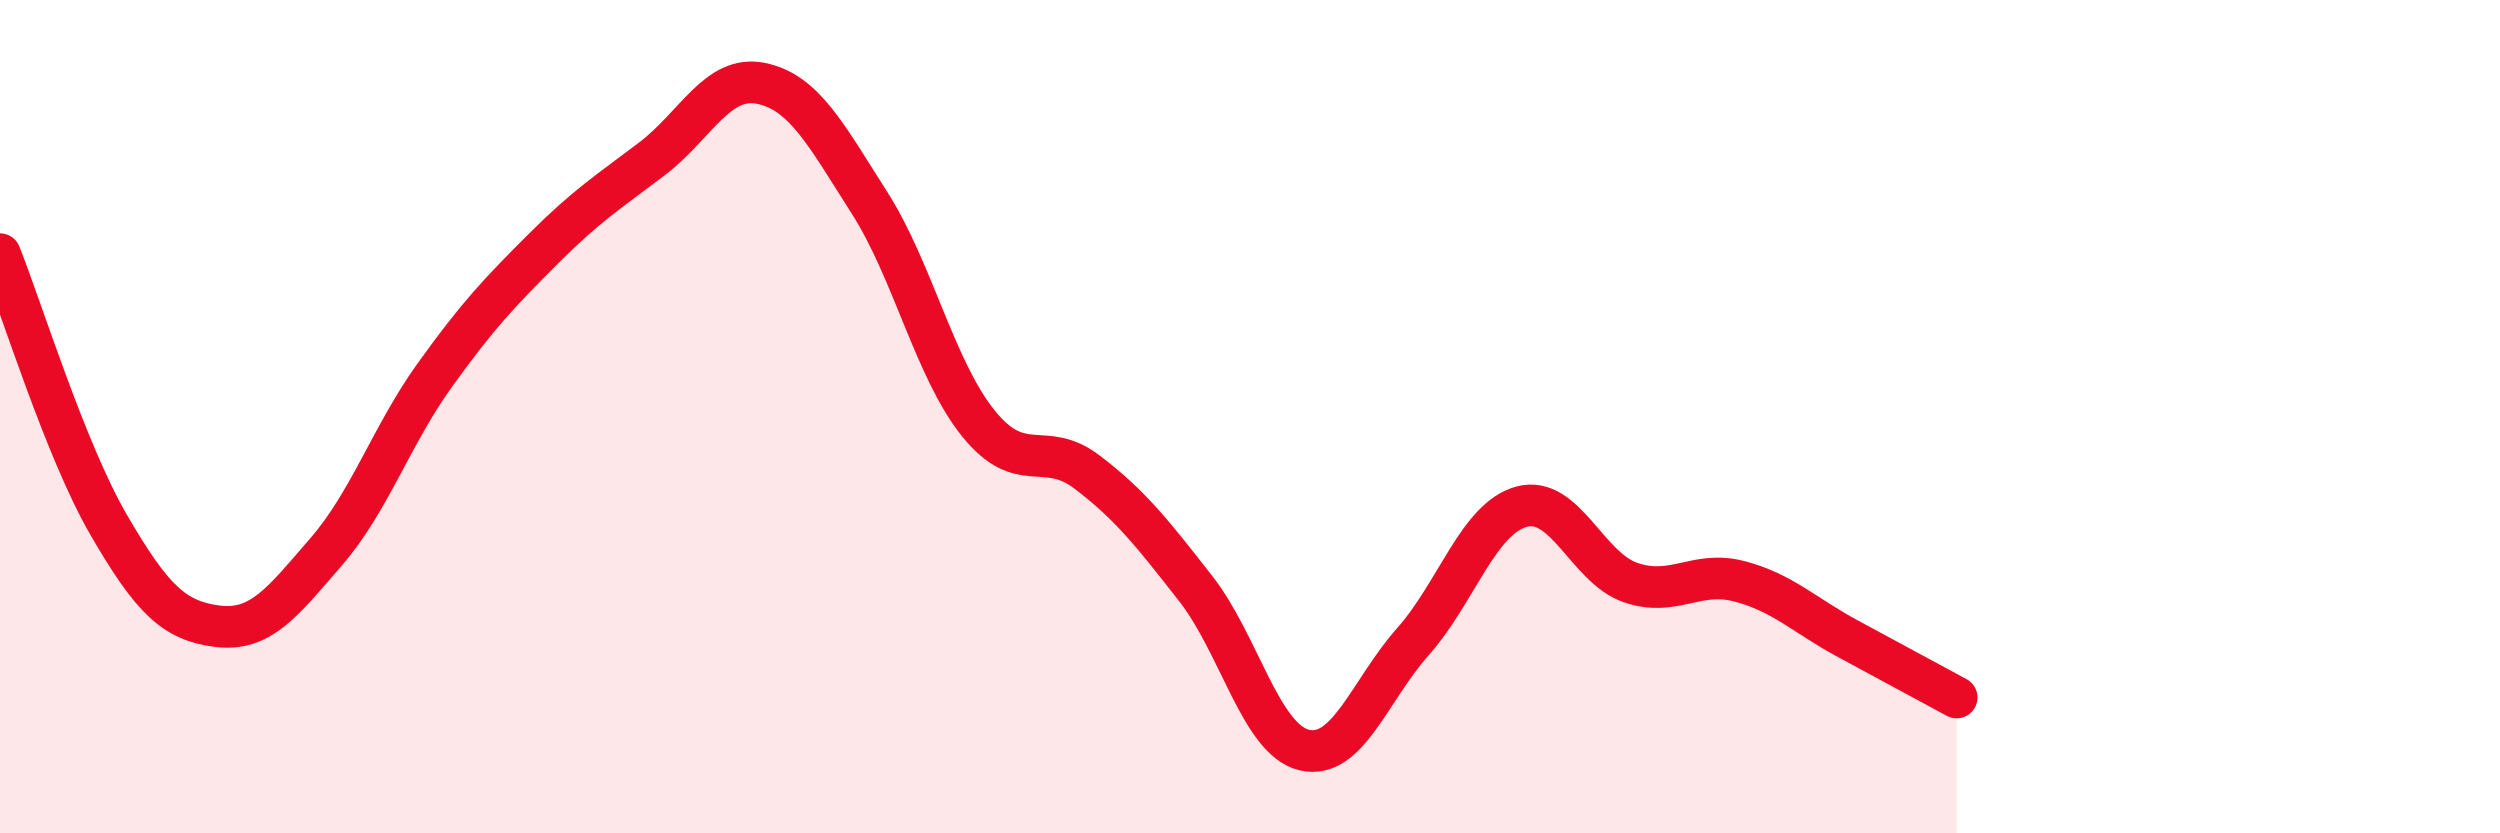
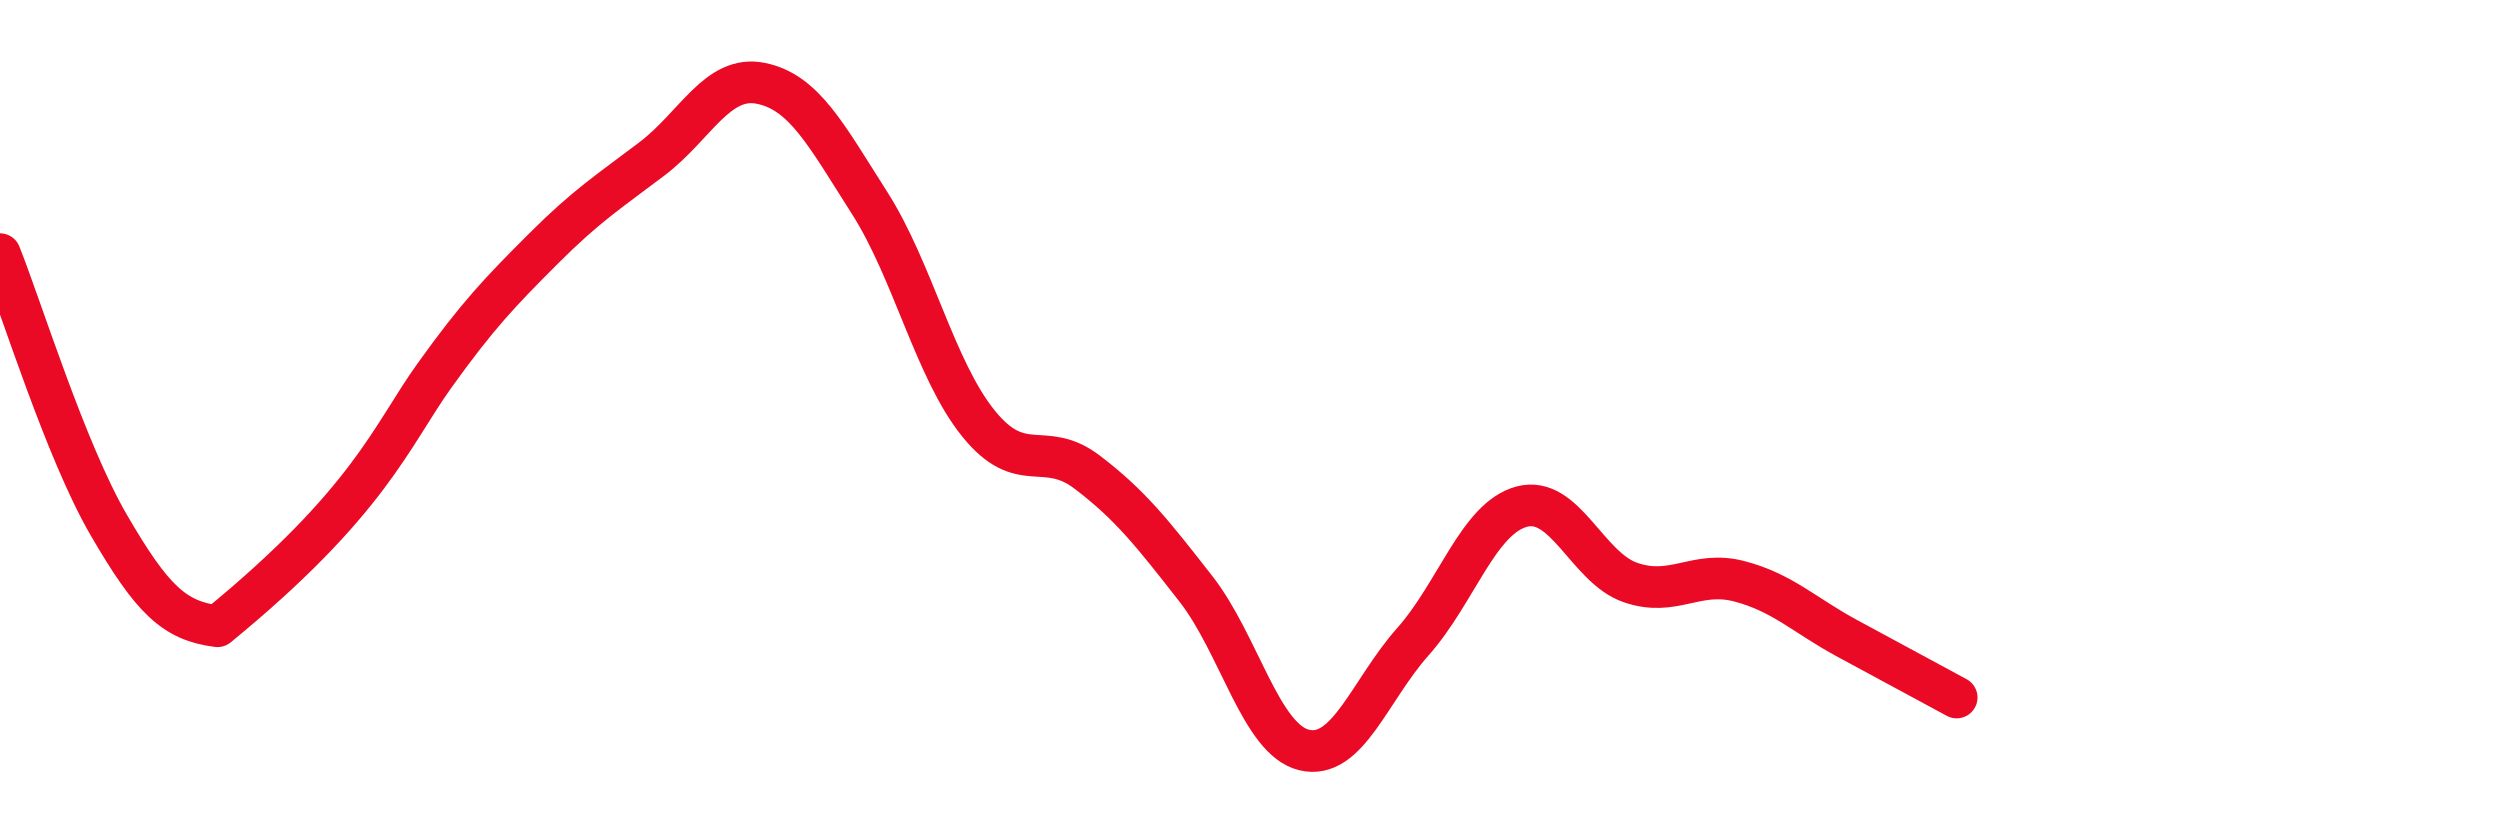
<svg xmlns="http://www.w3.org/2000/svg" width="60" height="20" viewBox="0 0 60 20">
-   <path d="M 0,6.1 C 0.52,7.4 1.57,10.81 2.61,12.6 C 3.65,14.39 4.18,14.9 5.22,15.03 C 6.26,15.16 6.79,14.44 7.83,13.24 C 8.87,12.04 9.39,10.46 10.43,9.01 C 11.47,7.56 12,7.01 13.04,5.97 C 14.08,4.93 14.61,4.6 15.65,3.81 C 16.69,3.02 17.22,1.79 18.26,2 C 19.3,2.21 19.83,3.24 20.87,4.87 C 21.91,6.5 22.44,8.87 23.48,10.16 C 24.52,11.45 25.05,10.54 26.09,11.33 C 27.13,12.12 27.66,12.8 28.7,14.13 C 29.74,15.46 30.26,17.75 31.3,18 C 32.34,18.25 32.87,16.57 33.91,15.4 C 34.95,14.23 35.48,12.44 36.52,12.16 C 37.56,11.88 38.09,13.62 39.13,13.98 C 40.17,14.34 40.7,13.68 41.74,13.95 C 42.78,14.22 43.31,14.77 44.35,15.33 C 45.39,15.89 46.44,16.46 46.96,16.74L46.96 20L0 20Z" fill="#EB0A25" opacity="0.1" stroke-linecap="round" stroke-linejoin="round" />
-   <path d="M 0,6.1 C 0.52,7.4 1.57,10.81 2.61,12.6 C 3.65,14.39 4.18,14.9 5.22,15.03 C 6.26,15.16 6.79,14.44 7.83,13.24 C 8.87,12.04 9.39,10.46 10.43,9.01 C 11.47,7.56 12,7.01 13.04,5.97 C 14.08,4.93 14.61,4.6 15.65,3.81 C 16.69,3.02 17.22,1.79 18.26,2 C 19.3,2.21 19.83,3.24 20.87,4.87 C 21.91,6.5 22.44,8.87 23.48,10.16 C 24.52,11.45 25.05,10.54 26.09,11.33 C 27.13,12.12 27.66,12.8 28.7,14.13 C 29.74,15.46 30.26,17.75 31.3,18 C 32.34,18.25 32.87,16.57 33.91,15.4 C 34.95,14.23 35.48,12.44 36.52,12.16 C 37.56,11.88 38.09,13.62 39.13,13.98 C 40.17,14.34 40.7,13.68 41.74,13.95 C 42.78,14.22 43.31,14.77 44.35,15.33 C 45.39,15.89 46.44,16.46 46.96,16.74" stroke="#EB0A25" stroke-width="1" fill="none" stroke-linecap="round" stroke-linejoin="round" />
+   <path d="M 0,6.1 C 0.52,7.4 1.57,10.81 2.61,12.6 C 3.65,14.39 4.18,14.9 5.22,15.03 C 8.87,12.04 9.39,10.46 10.43,9.01 C 11.47,7.56 12,7.01 13.04,5.97 C 14.08,4.93 14.61,4.6 15.65,3.81 C 16.69,3.02 17.22,1.79 18.26,2 C 19.3,2.21 19.83,3.24 20.87,4.87 C 21.91,6.5 22.44,8.87 23.48,10.16 C 24.52,11.45 25.05,10.54 26.09,11.33 C 27.13,12.12 27.66,12.8 28.7,14.13 C 29.74,15.46 30.26,17.75 31.3,18 C 32.34,18.25 32.87,16.57 33.91,15.4 C 34.95,14.23 35.48,12.44 36.52,12.16 C 37.56,11.88 38.09,13.62 39.13,13.98 C 40.17,14.34 40.7,13.68 41.74,13.95 C 42.78,14.22 43.31,14.77 44.35,15.33 C 45.39,15.89 46.44,16.46 46.96,16.74" stroke="#EB0A25" stroke-width="1" fill="none" stroke-linecap="round" stroke-linejoin="round" />
</svg>